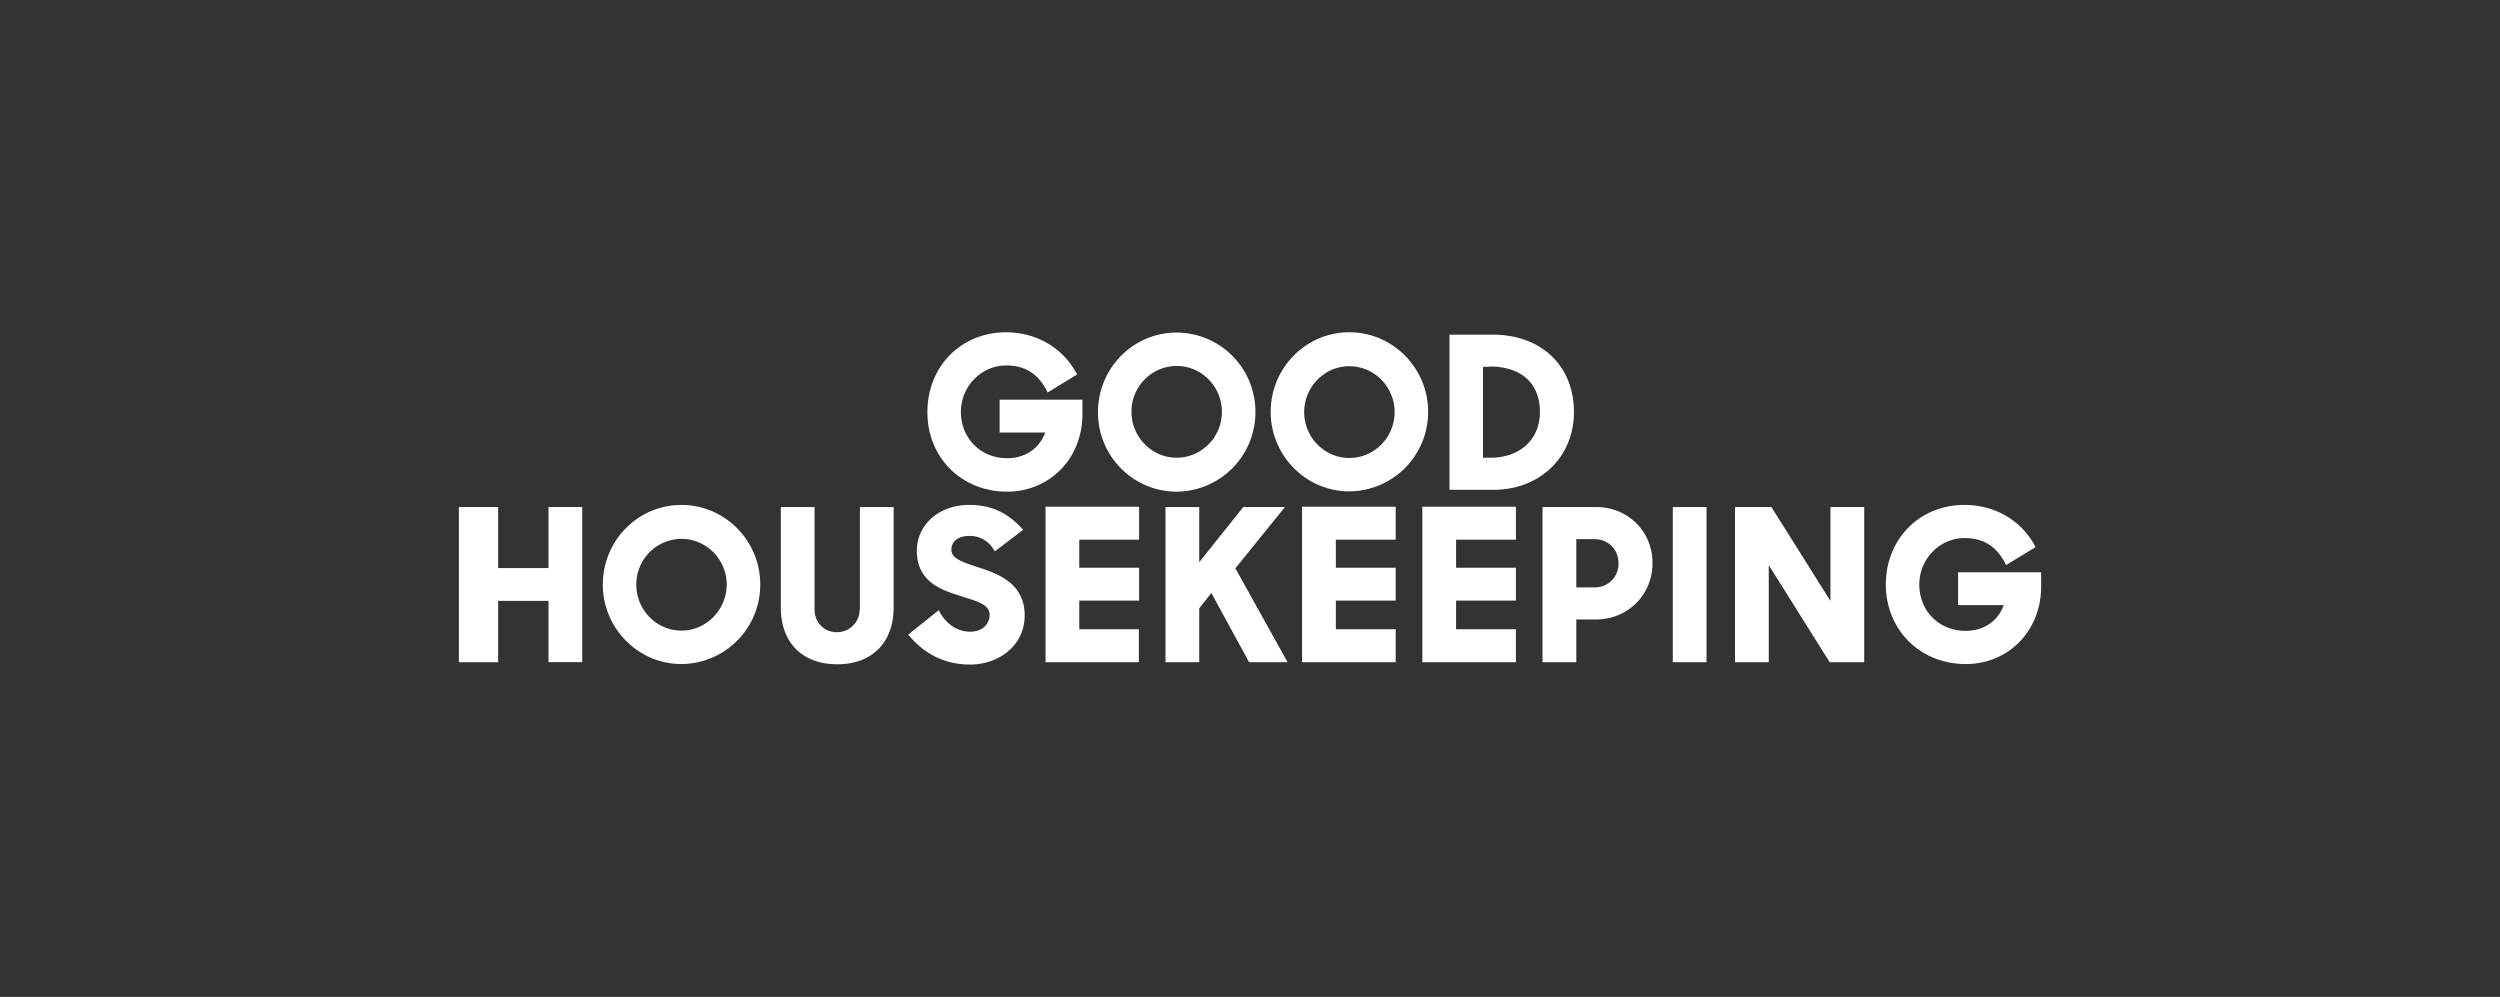
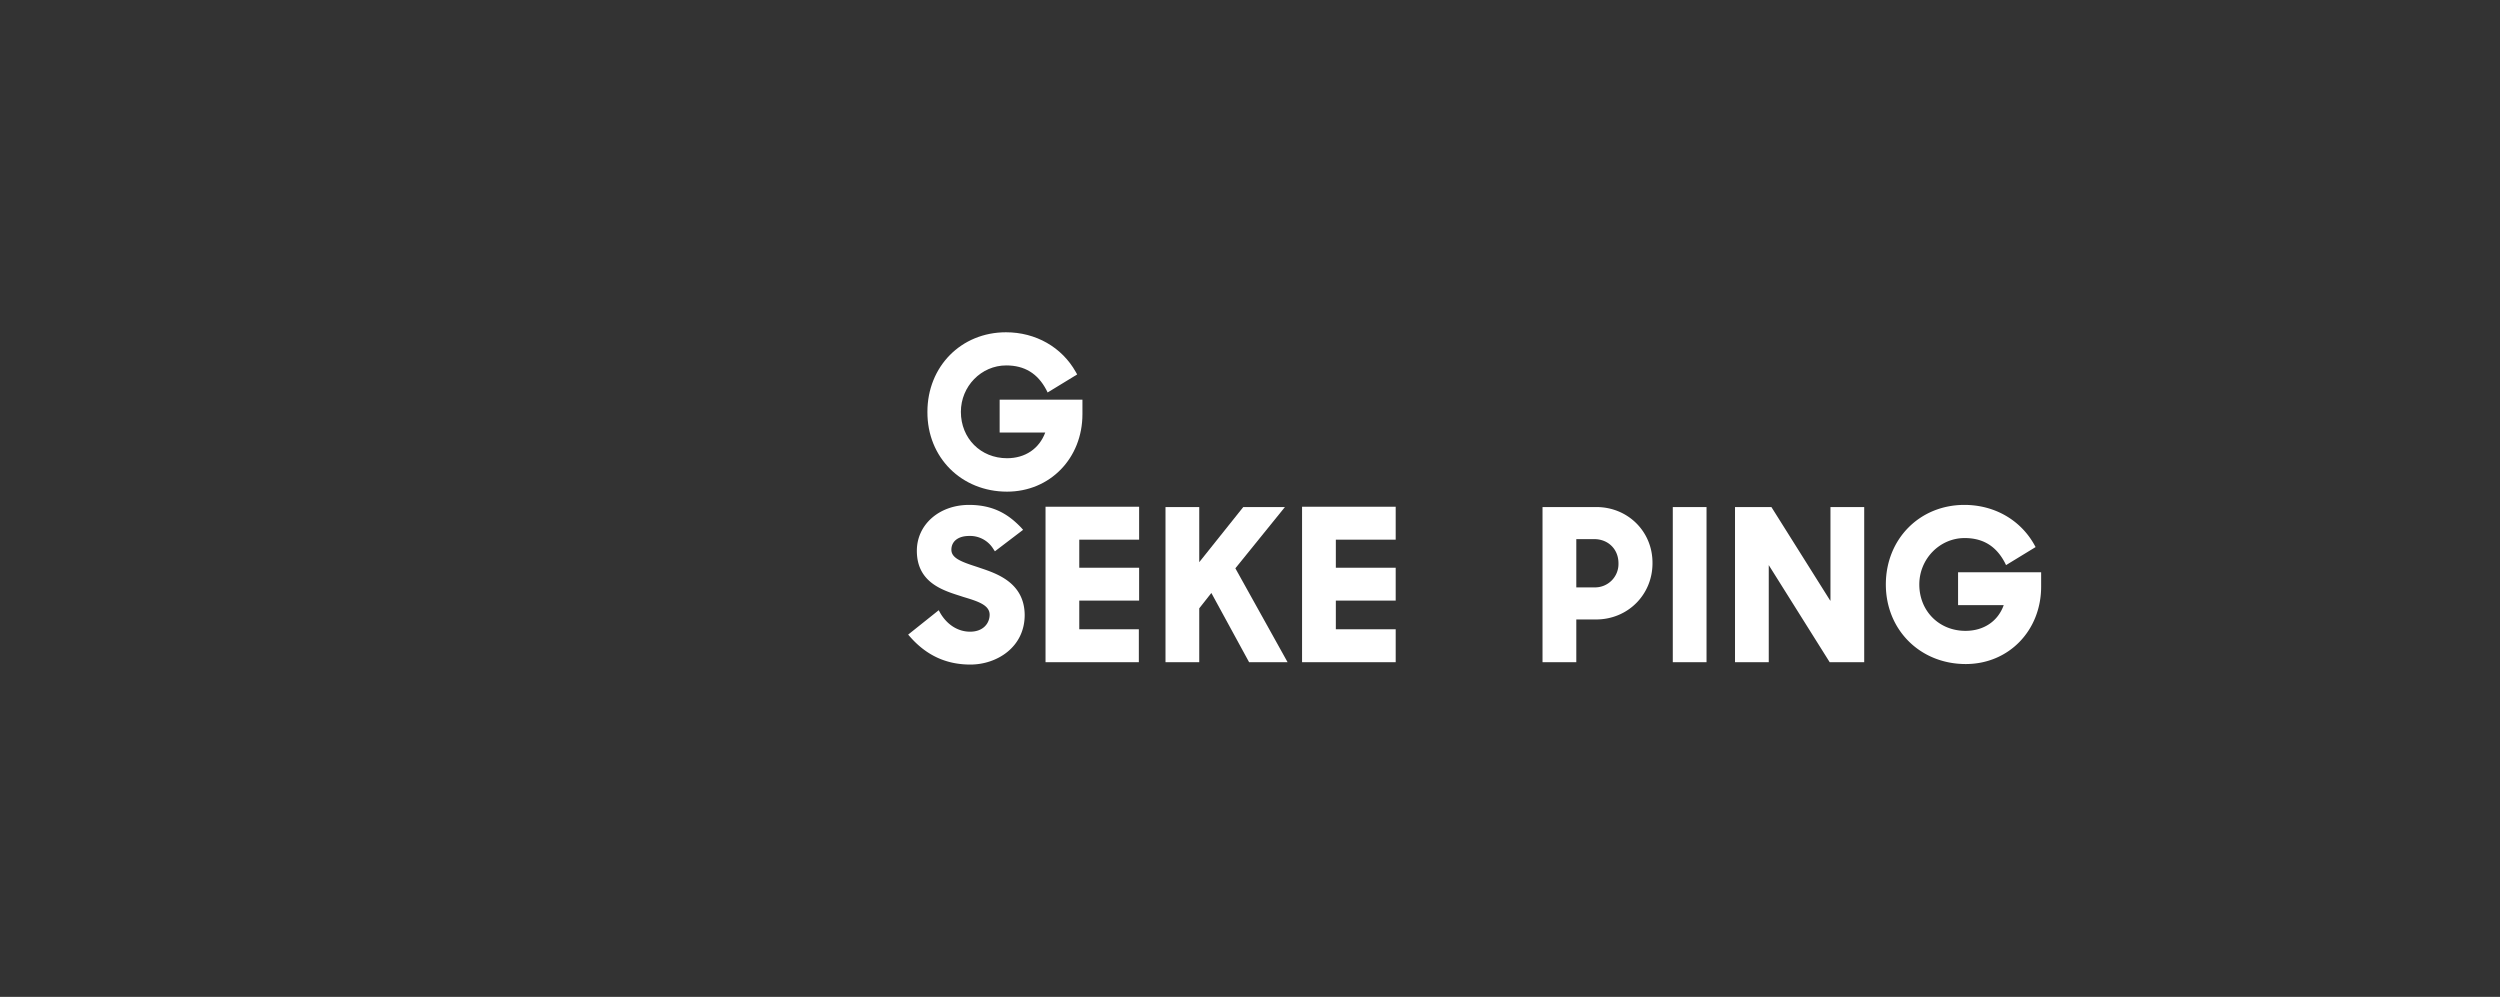
<svg xmlns="http://www.w3.org/2000/svg" fill="none" viewBox="0 0 632 252">
  <rect x="0" y="0" width="632" height="252" fill="#333333" stroke="none" />
-   <path stroke="#979797" stroke-width=".01" d="M.01.01H632V252H.01z" />
  <g fill="#fff">
-     <path d="M138.66 143.6h-12.73v-15.42H116v39.22h9.93v-15.5h12.73v15.49h8.53v-39.22h-8.53v15.42m220.9 23.81h23.66v-8.32H368.1v-7.24h15.13v-8.31H368.1v-7.1h15.13v-8.32h-23.66v39.29m-142.25-13.34a5.72 5.72 0 0 1-5.8 5.76c-3.2 0-5.6-2.48-5.6-5.76v-25.88h-8.53v25.4c0 8.86 5.46 14.35 14.26 14.35s14.26-5.5 14.26-14.34v-25.41h-8.53v25.88" />
-     <path fill-rule="evenodd" d="M152.4 147.75c0-11.06 8.86-20.1 19.86-20.1s19.93 9.04 19.93 20.1a20.06 20.06 0 0 1-19.93 20.12c-10.94 0-19.87-9.05-19.87-20.12Zm8.46.07c0 6.37 5.13 11.6 11.4 11.6 6.26 0 11.4-5.23 11.46-11.6 0-6.37-5.13-11.6-11.46-11.6a11.5 11.5 0 0 0-11.4 11.6Z" clip-rule="evenodd" />
    <path d="M495 144.67v8.31h11.54c-1.47 4.1-5.07 6.5-9.67 6.5-6.67 0-11.67-5.02-11.67-11.73 0-6.43 5.14-11.73 11.47-11.73 4.6 0 7.93 2.01 10.13 6.17l.33.67 7.47-4.56-.33-.6c-3.53-6.3-10.13-10.06-17.67-10.06-11.33 0-19.86 8.65-19.86 20.11 0 11.47 8.66 20.12 20.2 20.12 10.86 0 19.06-8.45 19.06-19.58v-3.62h-21m-32.32 7.17-14.87-23.66h-9.2v39.22h8.53v-24.54l15.4 24.54h8.73v-39.22h-8.53v23.66m-39.86-23.66h8.53v39.22h-8.53v-39.22Zm-93.72 39.22h23.67v-8.32H337.7v-7.24h15.13v-8.31H337.7v-7.1h15.13v-8.32h-23.67v39.29m-81.51-23.87-.8-.27c-3.94-1.27-6.34-2.21-6.34-4.29 0-2.14 1.74-3.48 4.47-3.48a6.88 6.88 0 0 1 6.13 3.28l.4.6 7.13-5.43-.53-.6c-2.73-2.81-6.4-5.7-13.13-5.7-7.53 0-13.2 4.96-13.2 11.6 0 7.98 6.47 9.99 11.13 11.46l.6.2c3.6 1.08 6.67 2.02 6.67 4.5 0 2.07-1.53 4.29-4.94 4.29-3.06 0-5.8-1.75-7.53-4.7l-.4-.73-7.73 6.17.47.53c4.13 4.7 9.13 7.04 15.26 7.04 6.67 0 13.73-4.36 13.73-12.54-.06-8.24-7.2-10.52-11.4-11.93" />
    <path fill-rule="evenodd" d="M389.95 128.18h13.6c8 0 14.27 6.23 14.2 14.21 0 7.98-6.27 14.21-14.26 14.21h-5v10.8h-8.54v-39.22Zm13.07 8.11h-4.53v12.2h4.53a5.92 5.92 0 0 0 6.13-6.1c0-3.55-2.6-6.1-6.13-6.1Z" clip-rule="evenodd" />
    <path d="M264.24 167.4h23.66v-8.32h-15.06v-7.24h15.13v-8.31h-15.13v-7.1h15.13v-8.32h-23.66v39.29m60.52-39.22H314.3l-11.13 13.94v-13.94h-8.53v39.22h8.53v-13.61l3.06-3.89 9.54 17.5h9.73l-13.2-23.73 12.53-15.49" />
-     <path fill-rule="evenodd" d="M377.36 84.6c12.26 0 20.53 7.85 20.53 19.58 0 11.33-8.54 19.57-20.2 19.64h-11.26V84.6h10.93Zm11.93 19.58c0-7.3-4.67-11.53-12.8-11.53v.07h-1.6v22.99h1.87c7.53 0 12.53-4.63 12.53-11.53Zm-71.92 0a20.06 20.06 0 0 1-19.93 20.11c-11 0-19.93-9.05-19.87-20.11 0-11.06 8.87-20.11 19.87-20.11a20 20 0 0 1 19.93 20.1Zm-8.47-.07c0-6.37-5.13-11.6-11.46-11.6a11.5 11.5 0 0 0-11.4 11.6c0 6.37 5.13 11.6 11.4 11.6 6.33 0 11.46-5.23 11.46-11.6Zm12.33 0c0-11.06 8.87-20.11 19.87-20.11 11 0 19.93 9.05 19.93 20.11a20.06 20.06 0 0 1-19.93 20.11c-10.94 0-19.87-9.05-19.87-20.1Zm8.47.07c0 6.37 5.13 11.6 11.4 11.6 6.33 0 11.46-5.23 11.46-11.6 0-6.37-5.13-11.6-11.46-11.6-6.27 0-11.4 5.23-11.4 11.6Z" clip-rule="evenodd" />
    <path d="M254.58 124.29c10.86 0 19.06-8.45 19.06-19.58v-3.68h-20.93v8.31h11.53c-1.53 4.09-5.06 6.5-9.66 6.5-6.67 0-11.67-5.02-11.67-11.73 0-6.43 5.13-11.73 11.47-11.73 4.6 0 7.93 2.01 10.13 6.17l.33.67 7.47-4.56-.34-.6C268.44 87.76 261.84 84 254.31 84c-11.33 0-19.86 8.65-19.86 20.11-.07 11.53 8.6 20.18 20.13 20.18" />
  </g>
</svg>